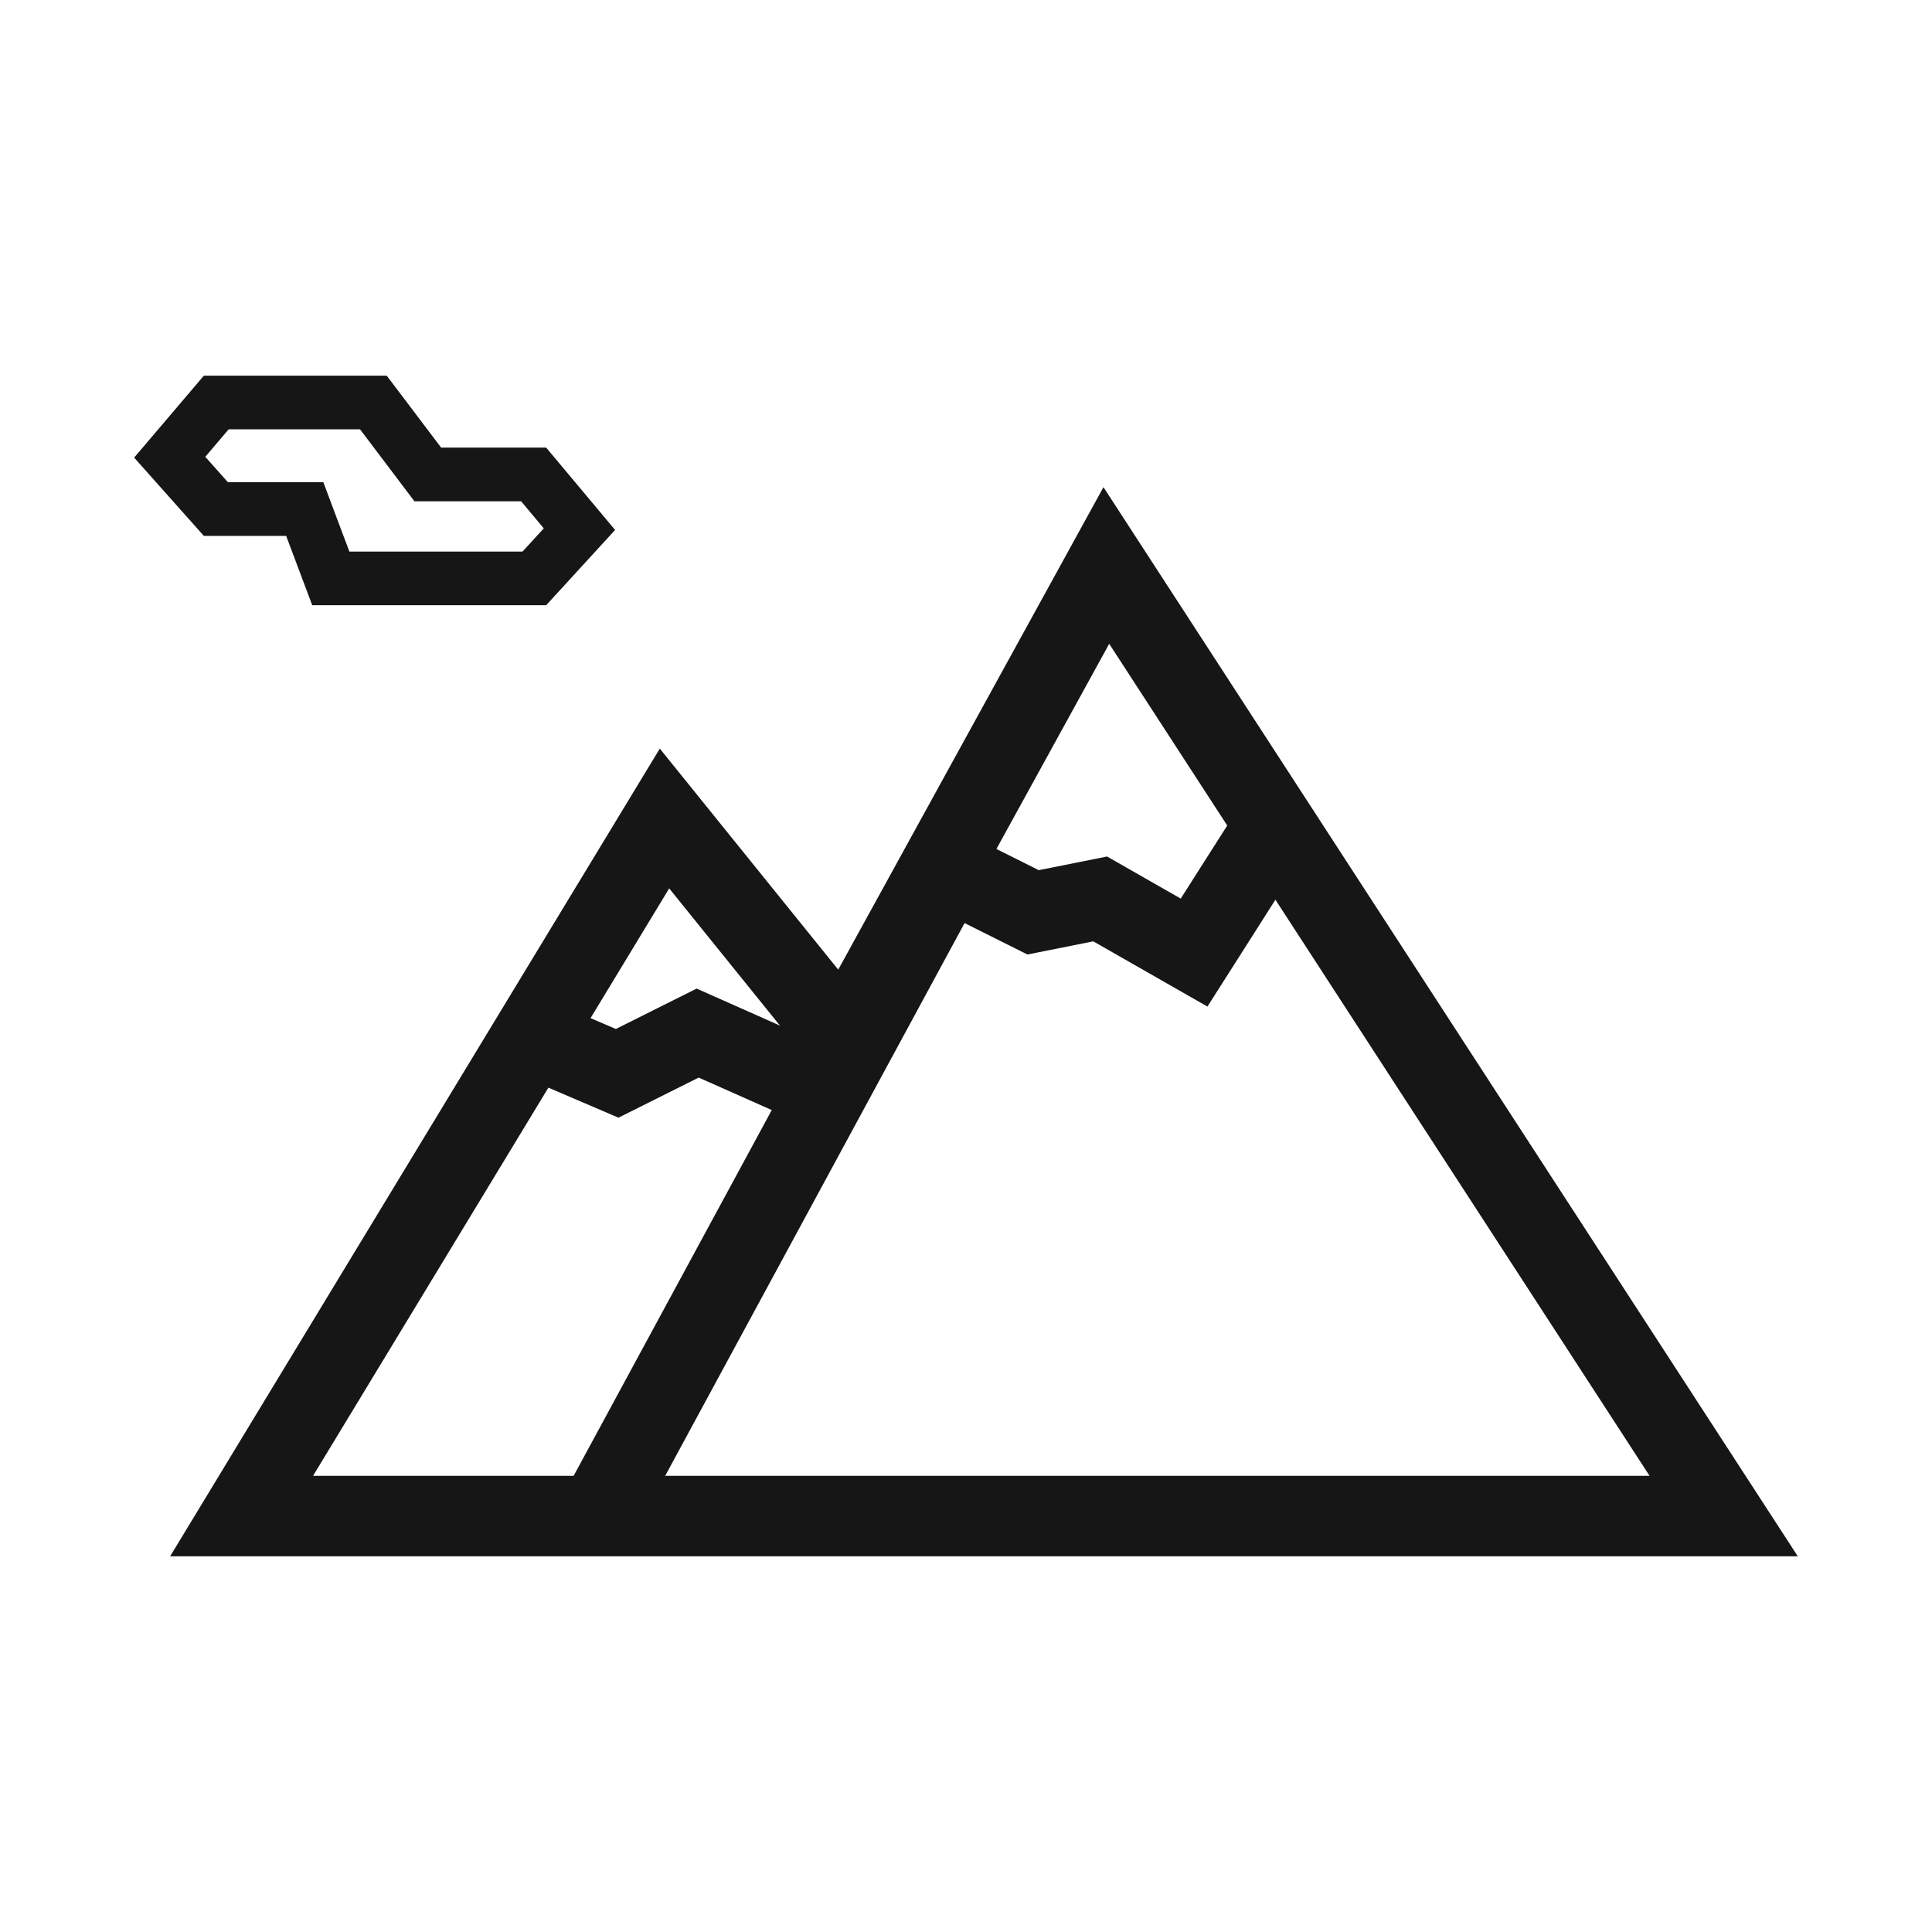
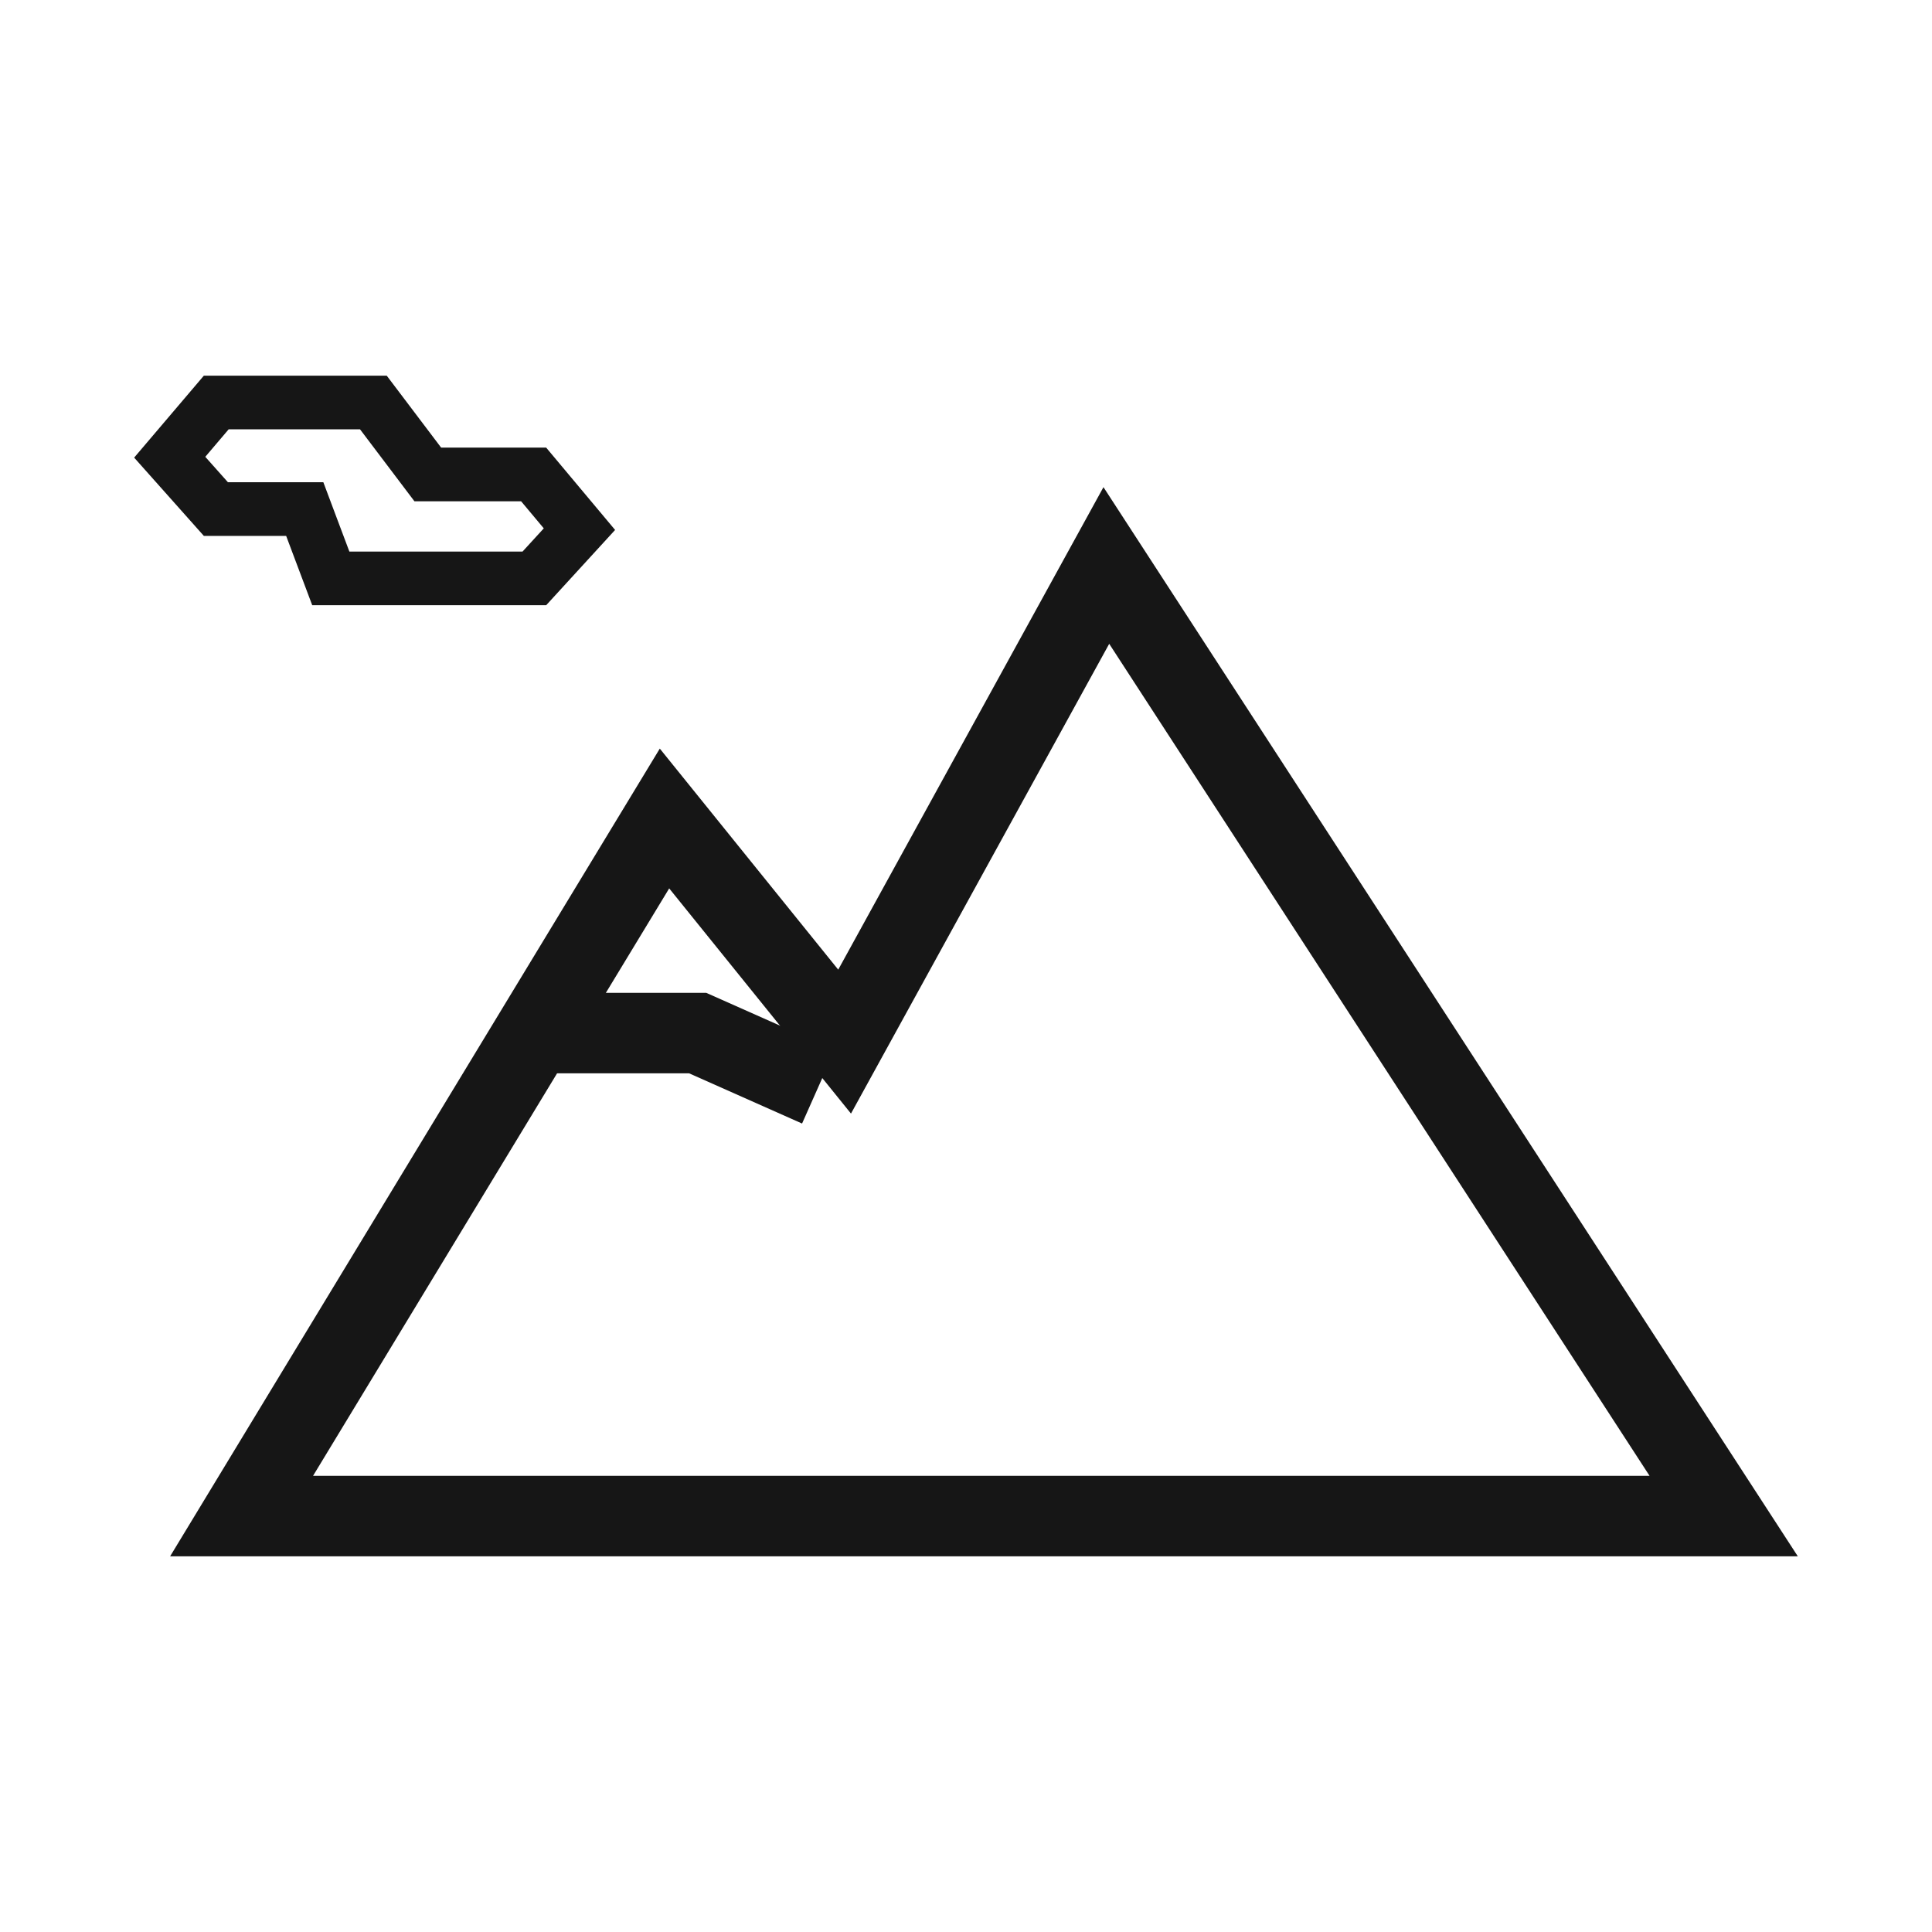
<svg xmlns="http://www.w3.org/2000/svg" width="72" height="72" viewBox="0 0 72 72" fill="none">
  <path d="M32.553 36.858L41.23 21.074L64.237 56.5H9.003L24.764 30.503L30.071 37.078L31.476 38.818L32.553 36.858Z" stroke="#161616" stroke-width="3" stroke-miterlimit="10" />
-   <path d="M35 33L22 57" stroke="#161616" stroke-width="3" stroke-miterlimit="10" />
-   <path d="M19.5 38.5L23 40L26 38.5L30.5 40.5" stroke="#161616" stroke-width="3" stroke-miterlimit="10" />
-   <path d="M35.5 32.5L38.5 34L41 33.5L44.5 35.5L48 30" stroke="#161616" stroke-width="3" stroke-miterlimit="10" />
+   <path d="M19.5 38.5L26 38.5L30.5 40.5" stroke="#161616" stroke-width="3" stroke-miterlimit="10" />
  <path d="M15.642 17.284L15.942 17.681H16.439H19.887L21.594 19.72L19.914 21.555H12.328L11.6 19.619L11.357 18.971H10.664H8.045L6.325 17.039L8.059 15H13.915L15.642 17.284Z" stroke="#161616" stroke-width="2" stroke-miterlimit="10" />
</svg>